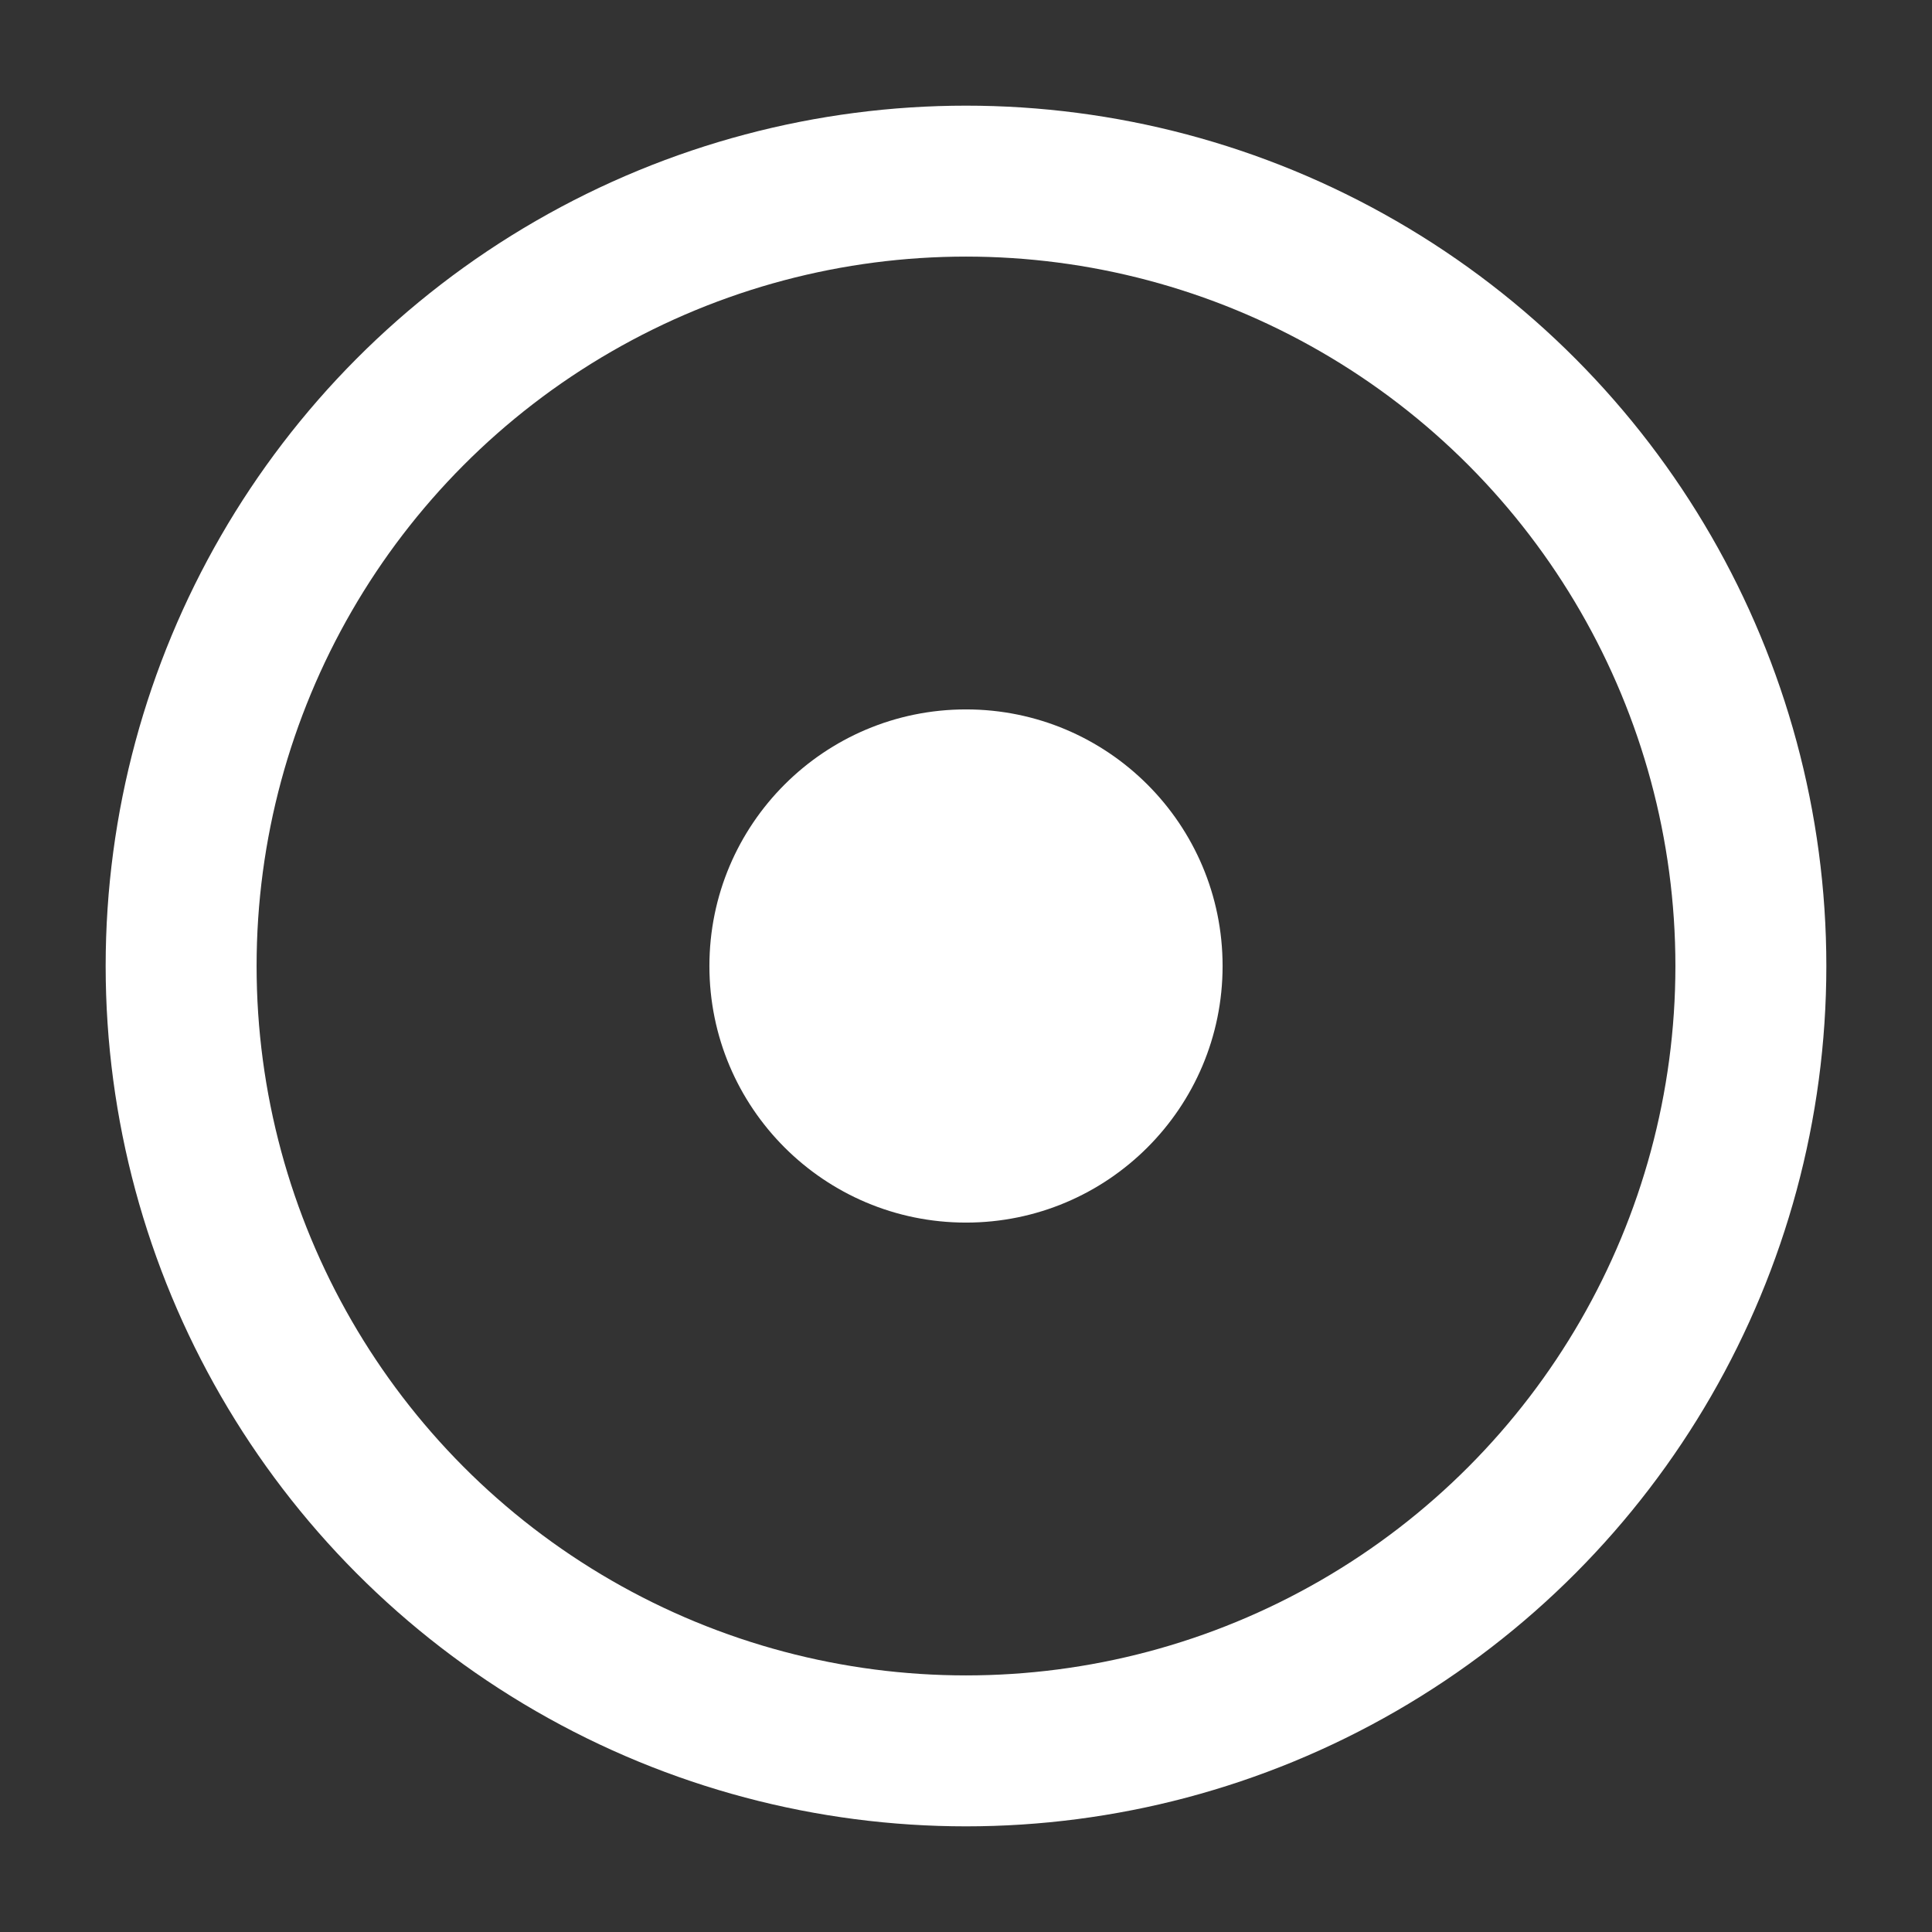
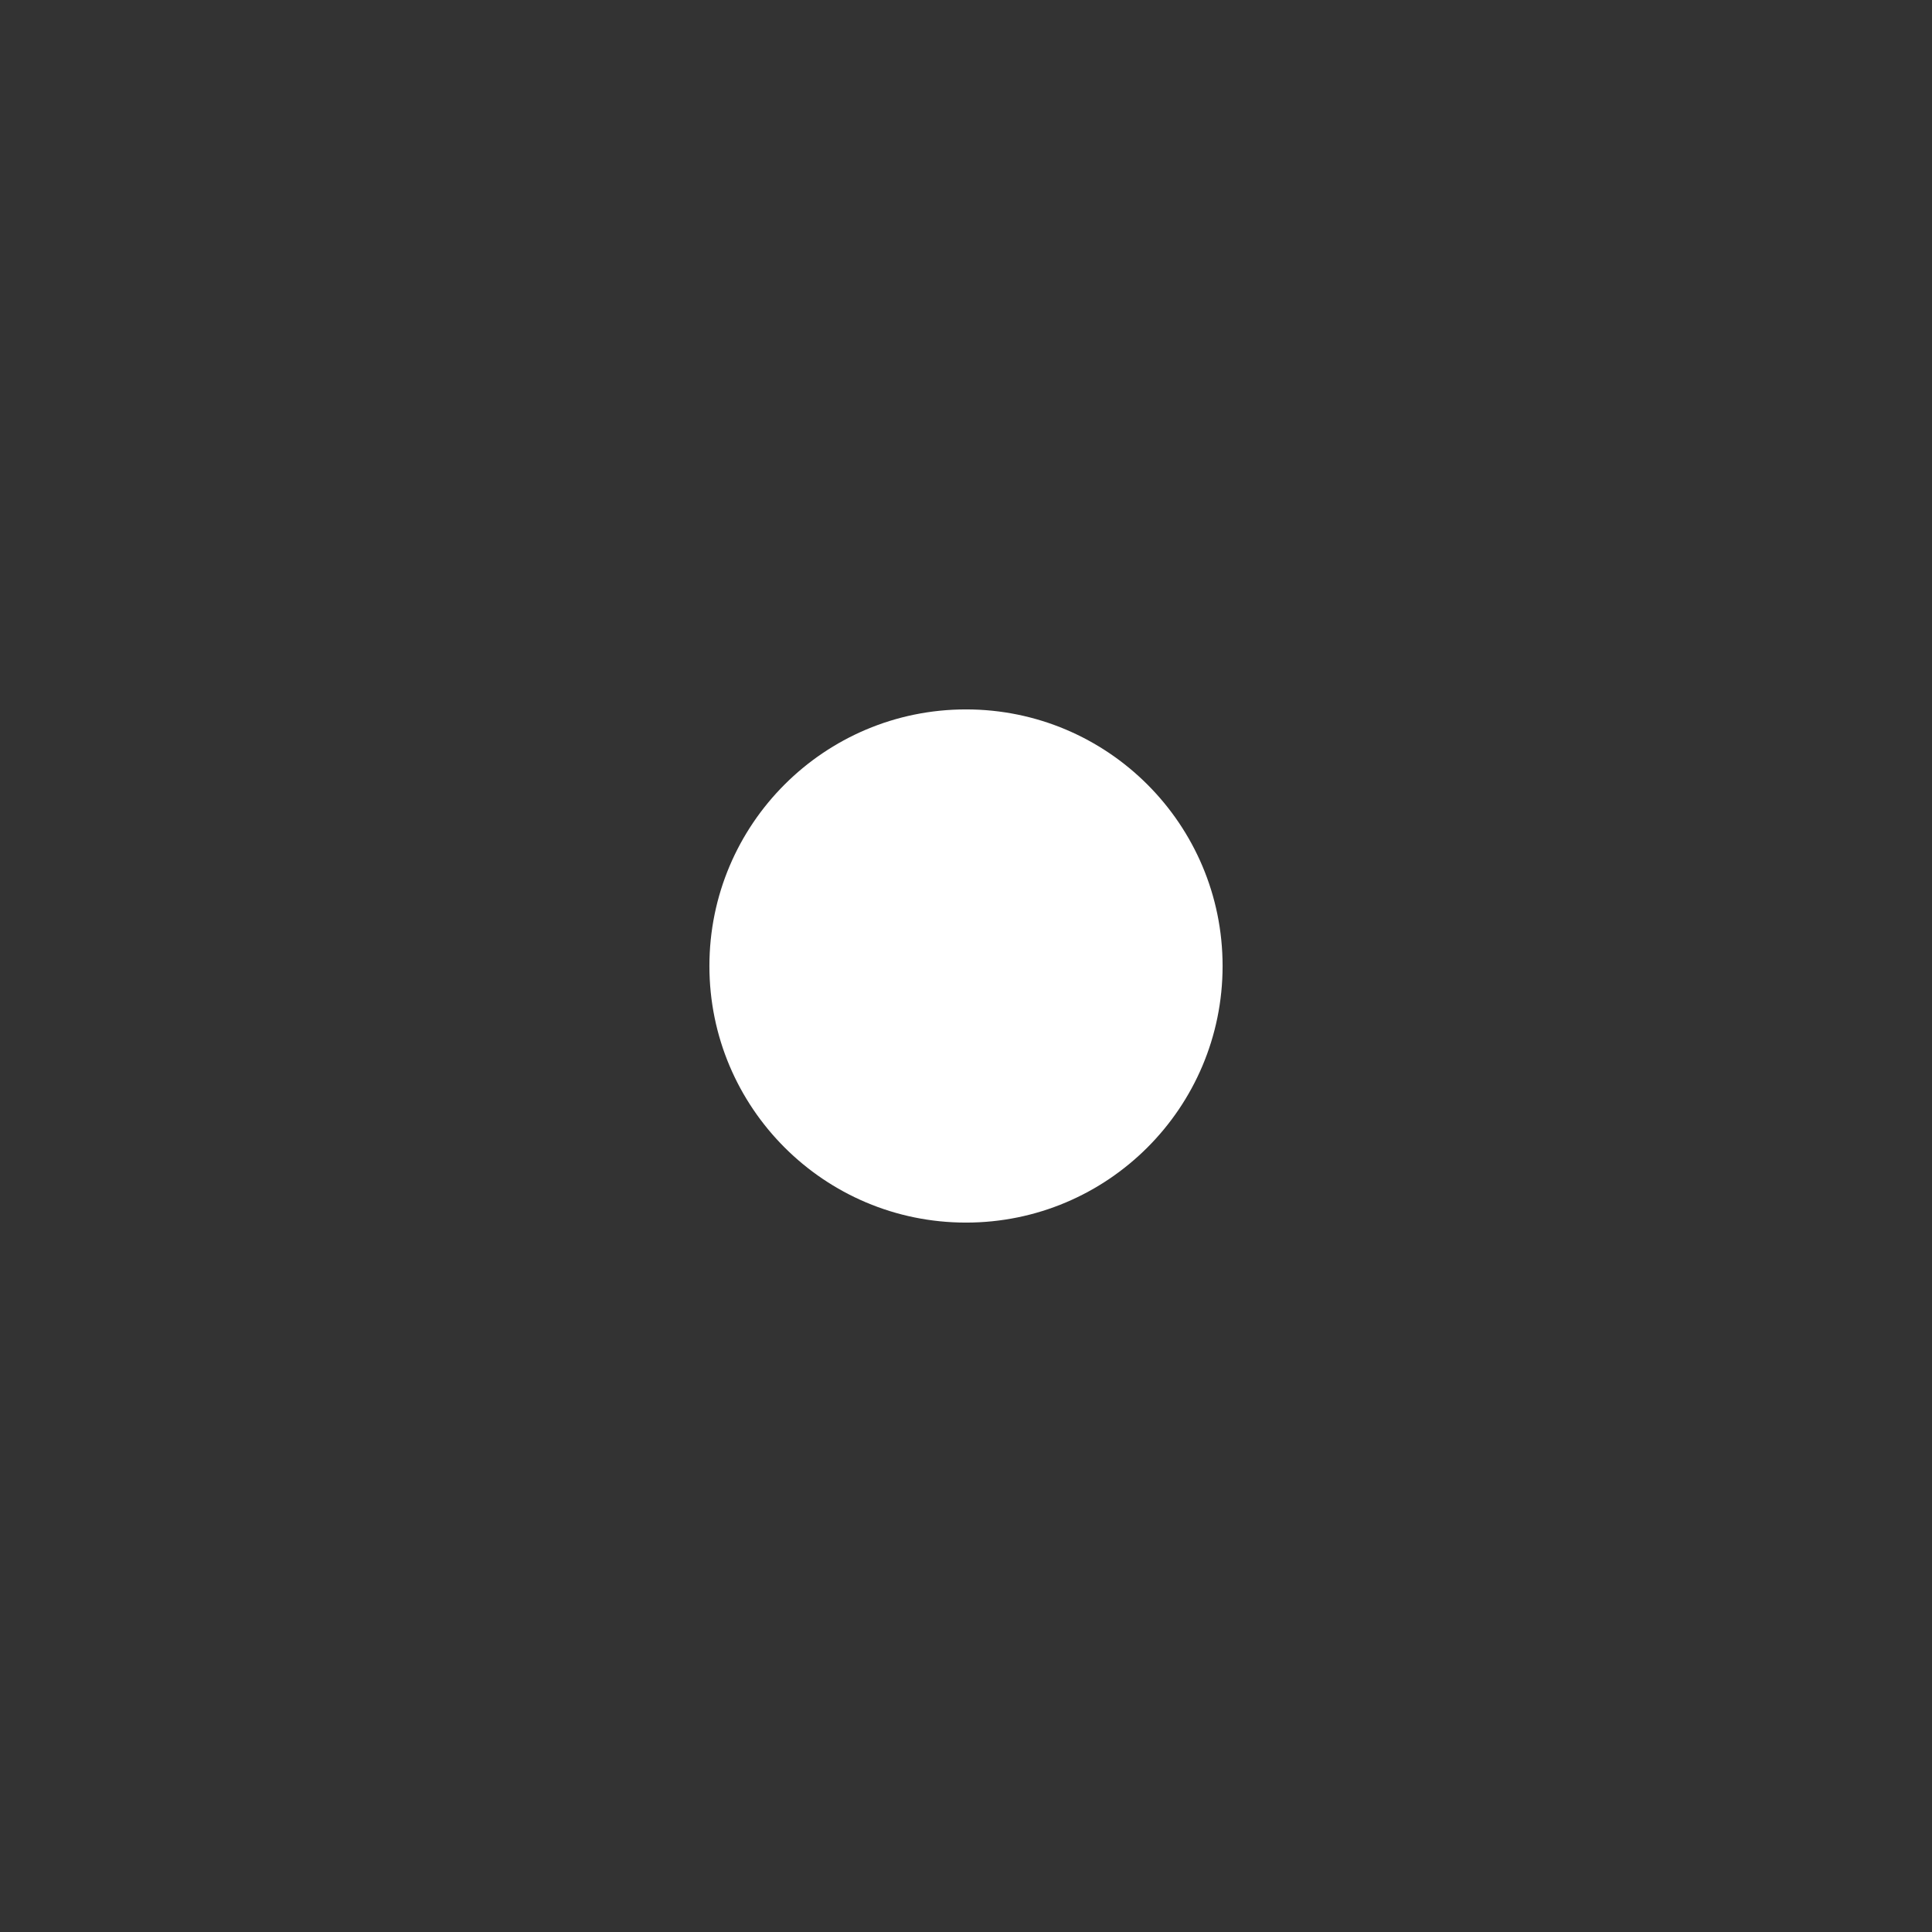
<svg xmlns="http://www.w3.org/2000/svg" width="1024" height="1024" viewBox="0 0 256 256">
  <rect x="0" y="0" width="256" height="256" fill="#333333" stroke="none" />
-   <circle cx="128" cy="128" r="104" fill="none" stroke="white" stroke-width="20" stroke-linecap="round" stroke-linejoin="round" />
  <circle cx="128" cy="128" r="34" fill="white" />
  <title>Sun symbol (white version)</title>
  <desc>Vector recreation of the sun symbol: thin white outer ring with a centered filled circle, transparent background.</desc>
</svg>